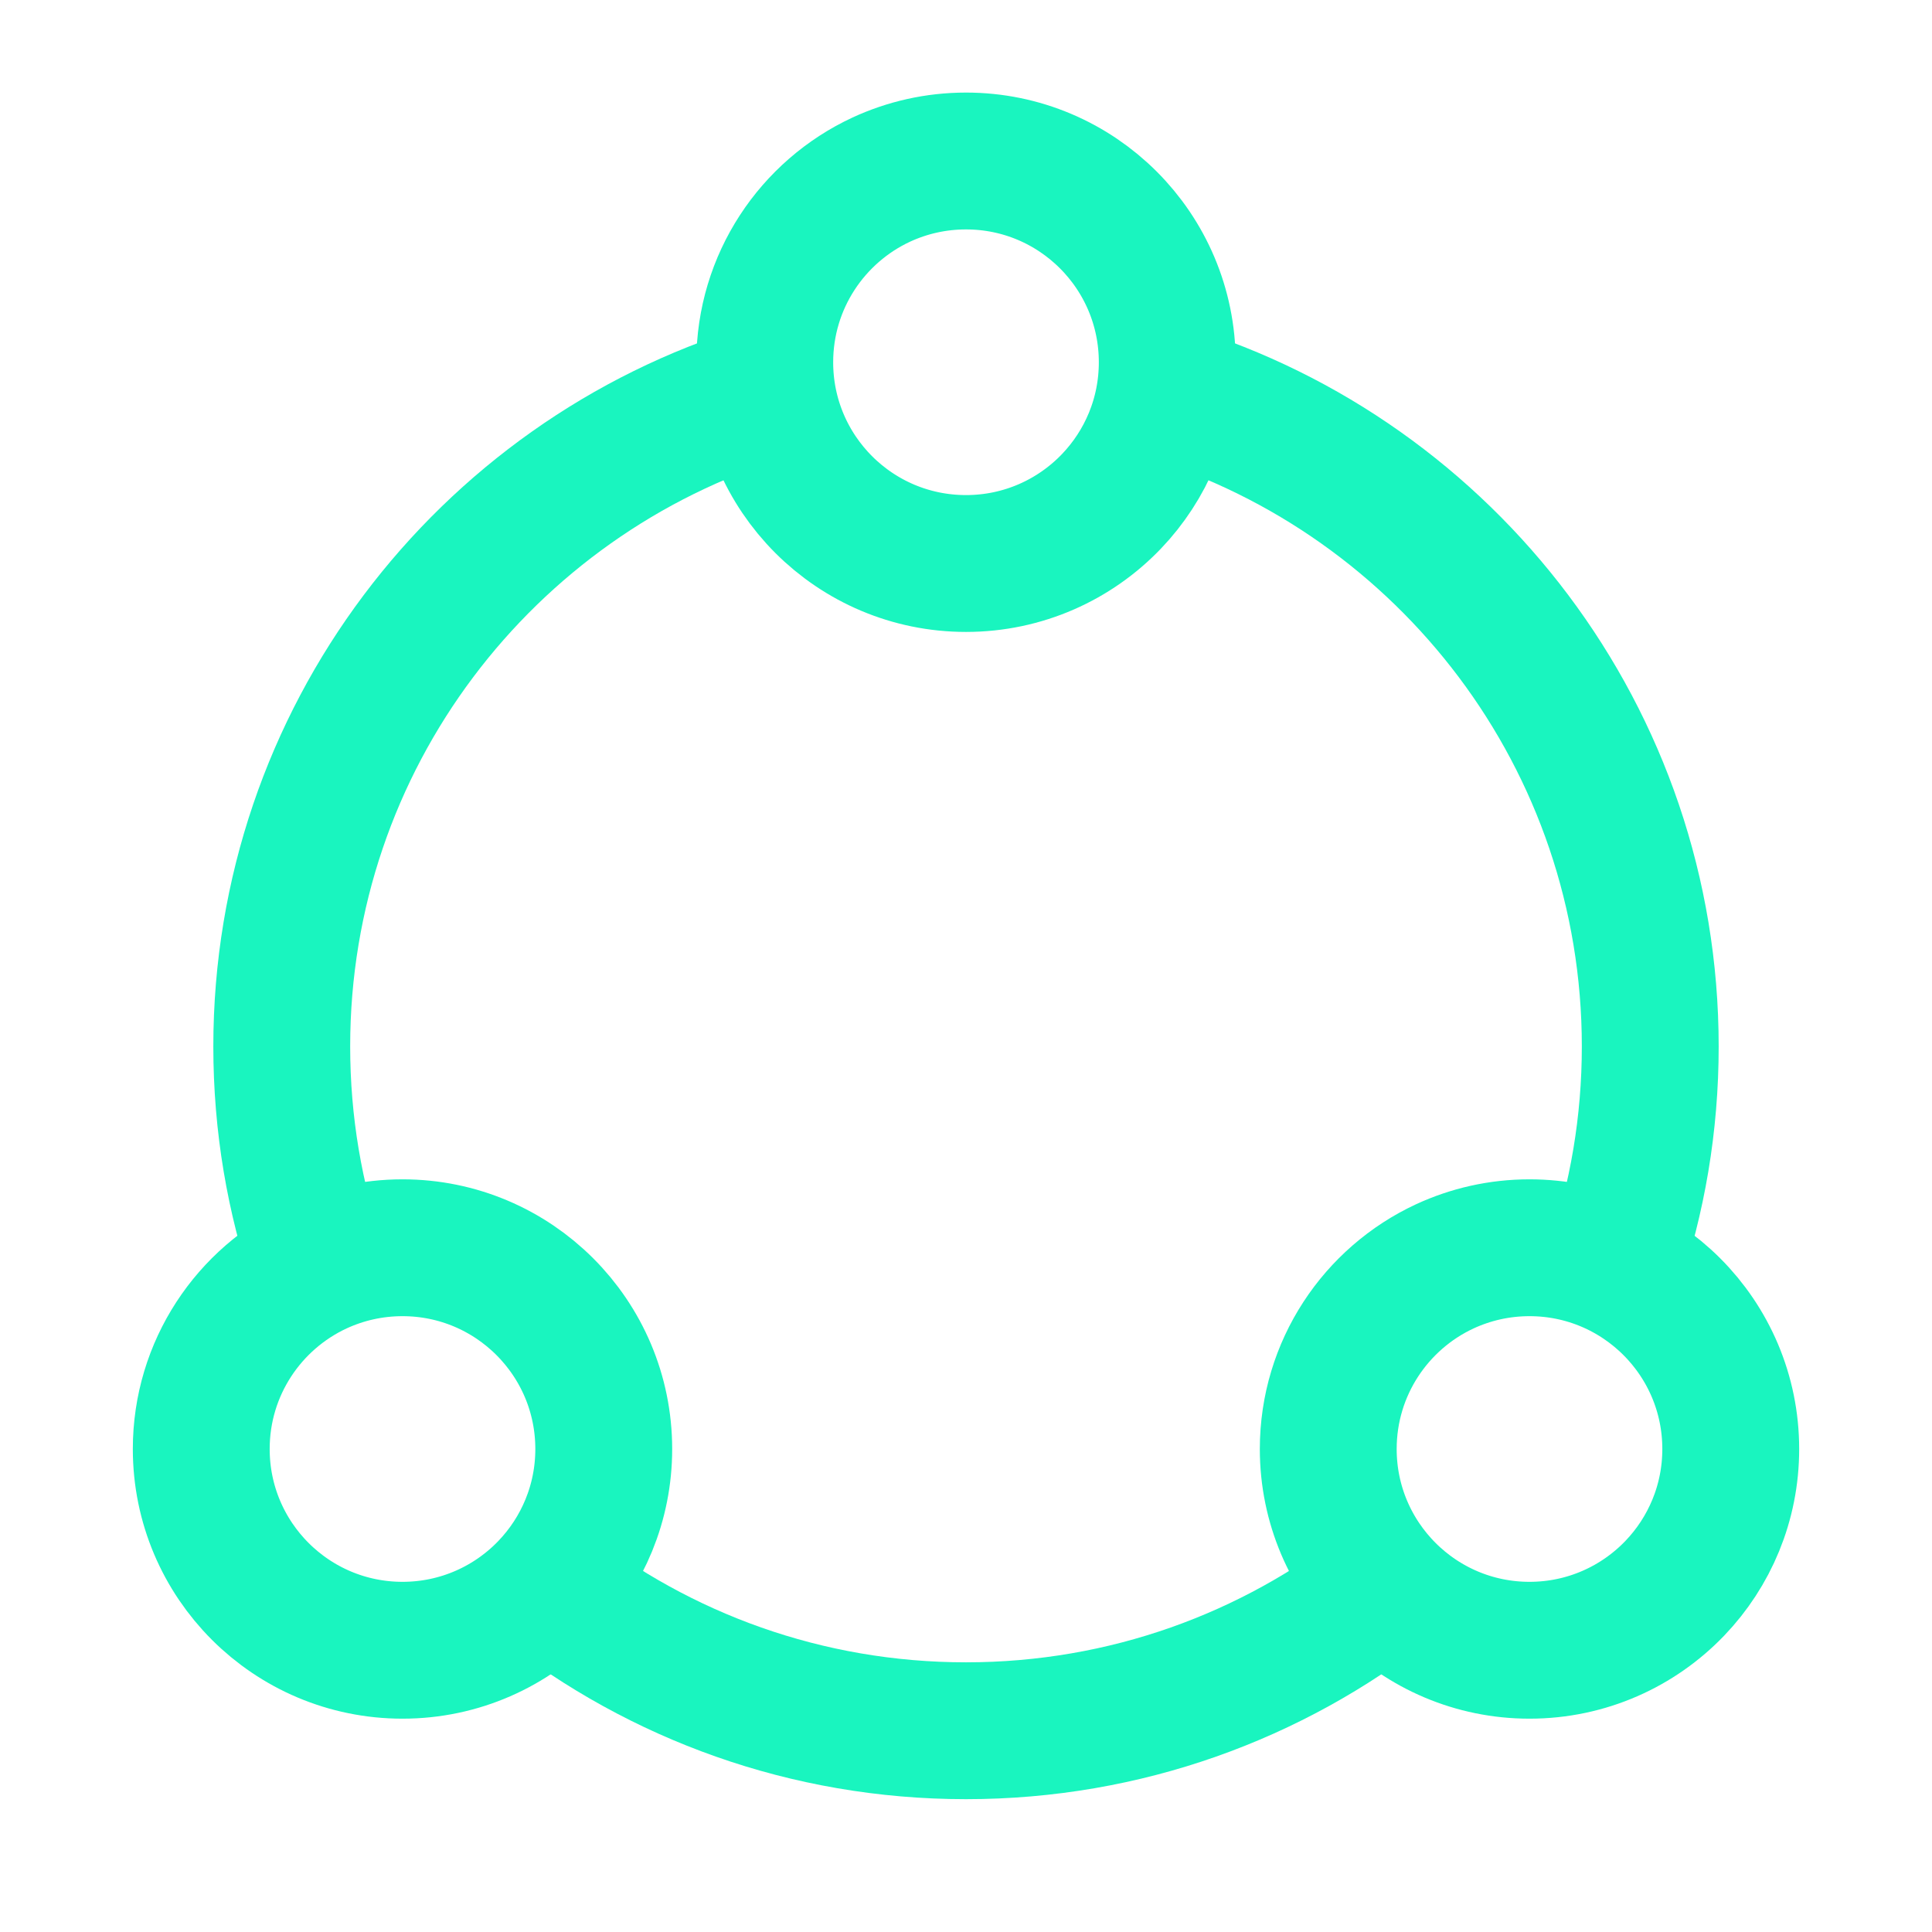
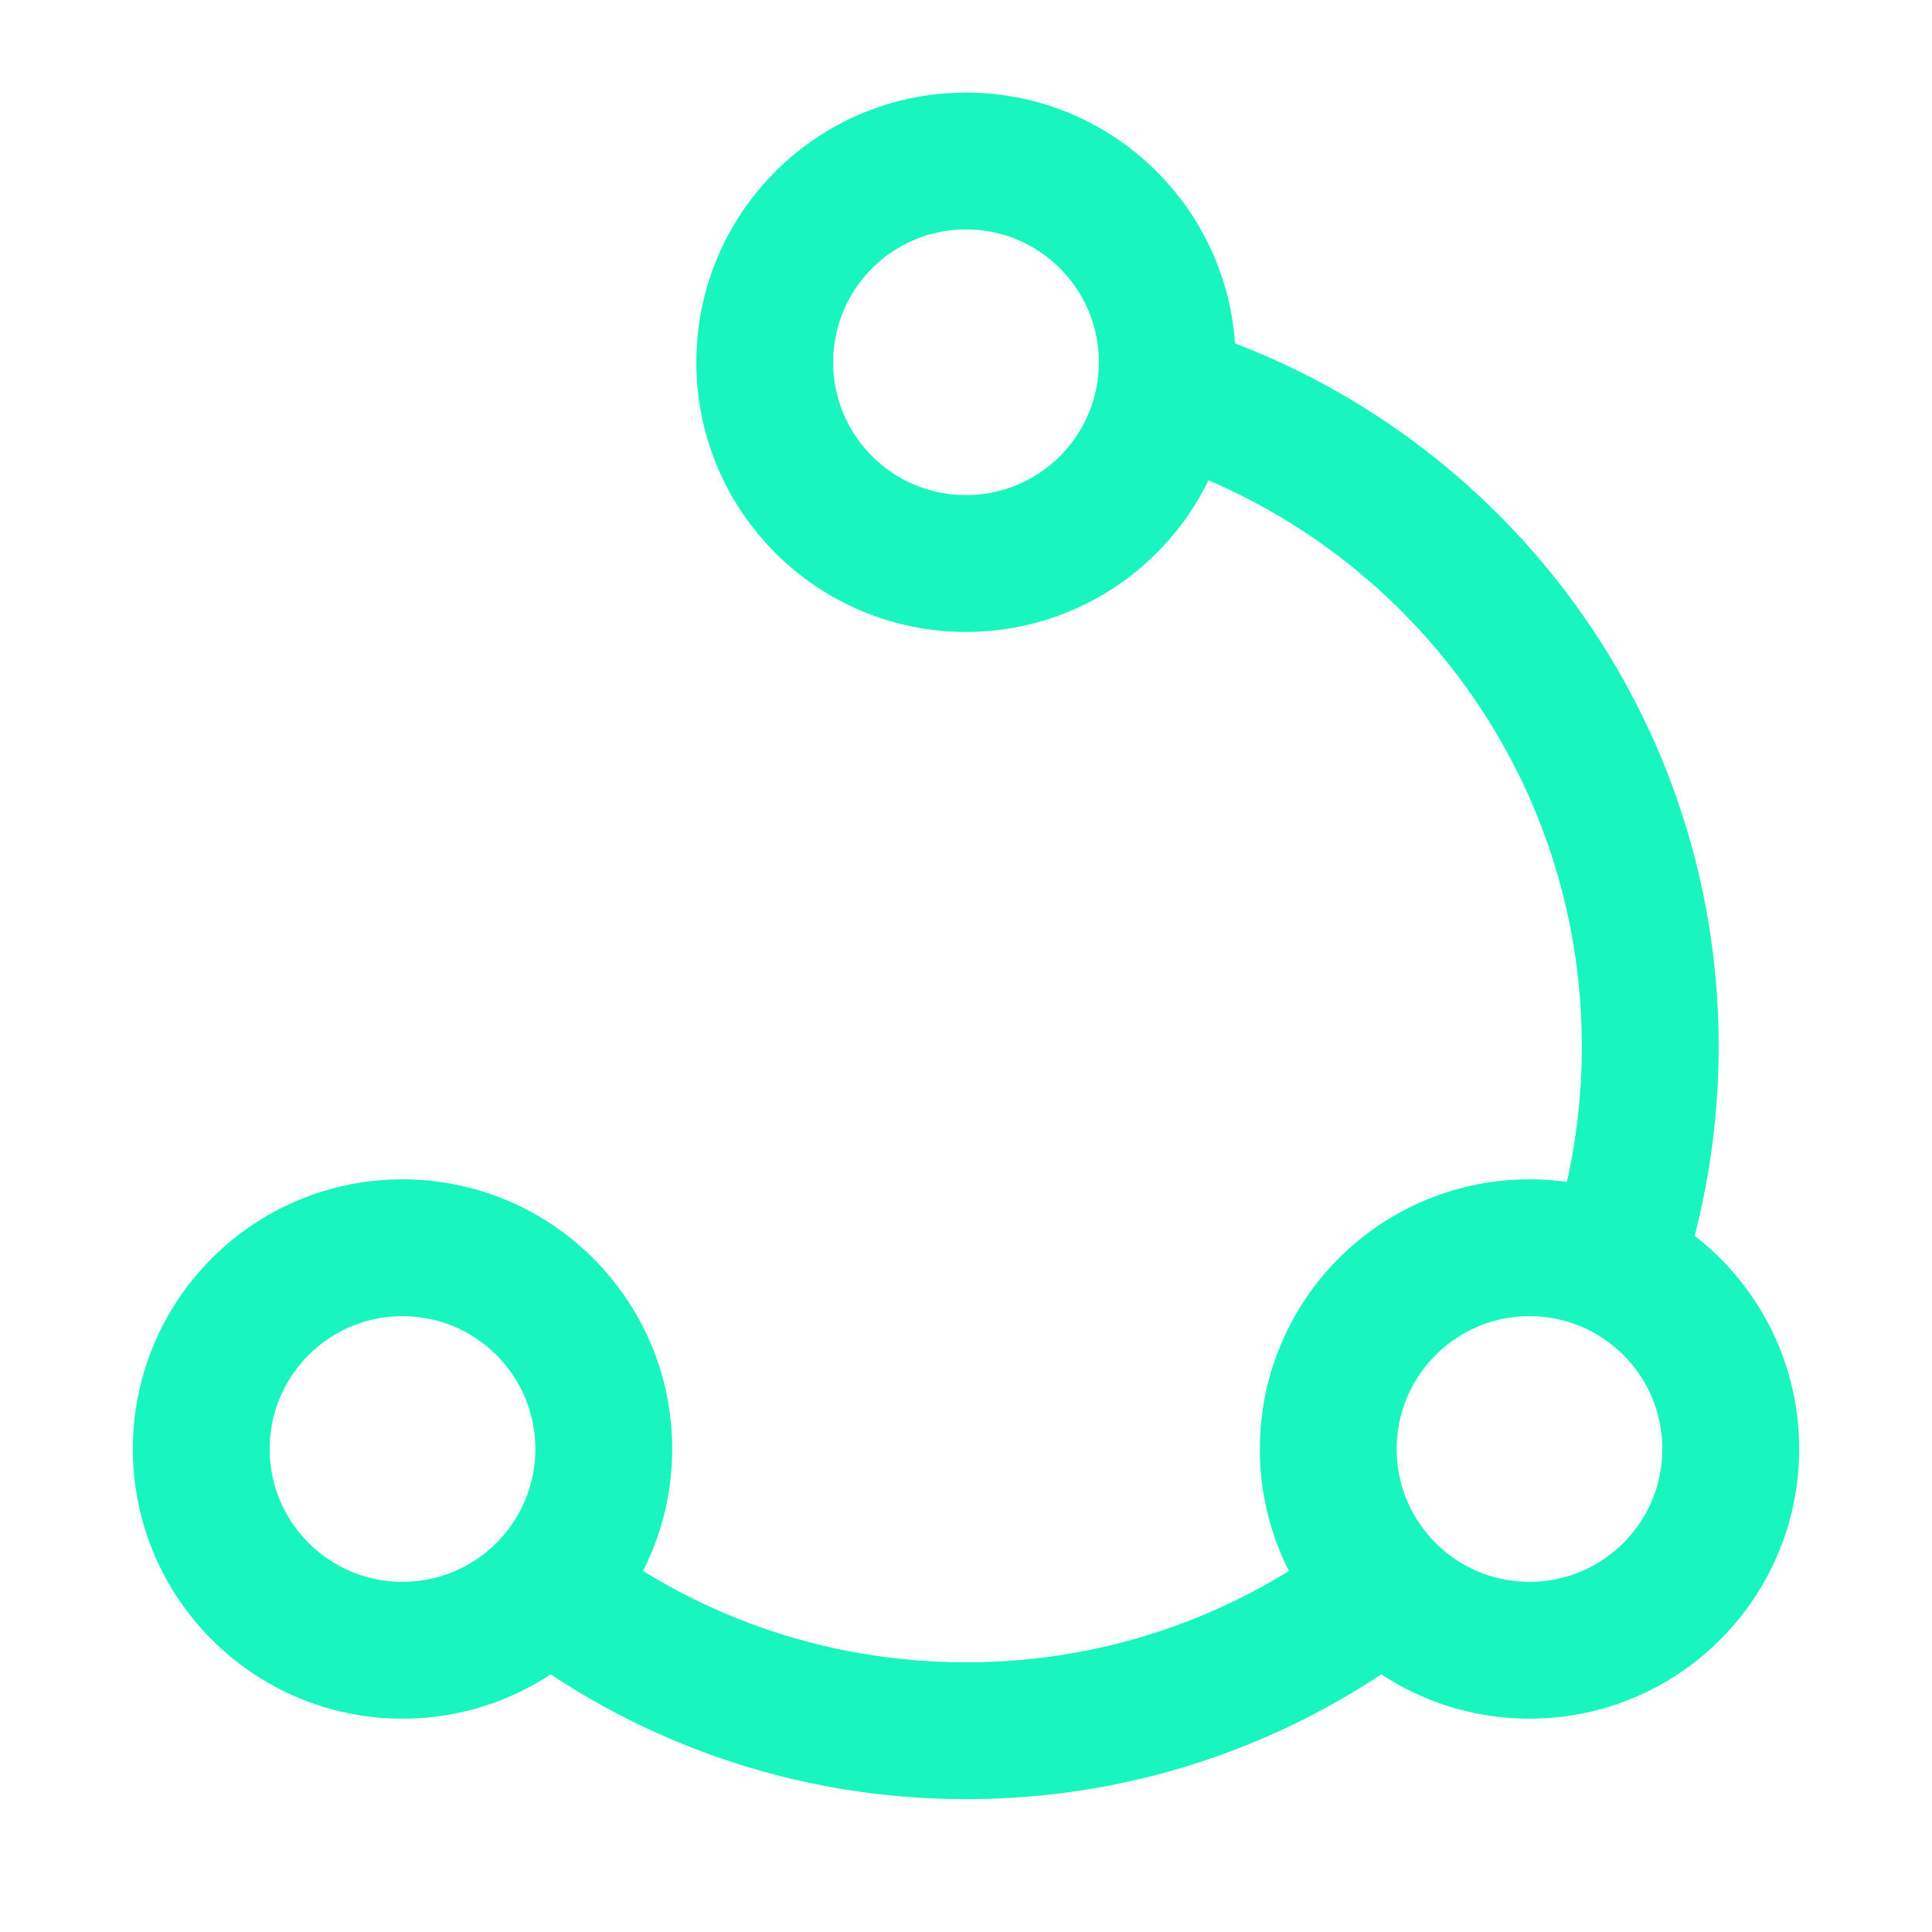
<svg xmlns="http://www.w3.org/2000/svg" width="24" height="24" viewBox="0 0 24 24" fill="none">
  <path d="M6.75 19.686C8.195 20.822 10.018 21.5 12 21.5C13.981 21.5 15.805 20.822 17.25 19.686" stroke="#19F5BF" stroke-width="1.7" />
-   <path d="M9.5 4.874C6.026 5.942 3.5 9.176 3.5 13C3.5 13.963 3.66 14.888 3.955 15.75" stroke="#19F5BF" stroke-width="1.7" />
  <path d="M14.5 4.874C17.974 5.942 20.5 9.176 20.5 13C20.5 13.963 20.34 14.888 20.045 15.75" stroke="#19F5BF" stroke-width="1.7" />
  <path d="M21.5 18C21.5 18.671 21.236 19.28 20.806 19.729C20.351 20.204 19.71 20.5 19 20.5C17.619 20.5 16.5 19.381 16.5 18C16.5 16.995 17.093 16.128 17.948 15.731C18.268 15.583 18.624 15.5 19 15.5C20.381 15.5 21.5 16.619 21.5 18Z" stroke="#19F5BF" stroke-width="1.7" stroke-linecap="round" stroke-linejoin="round" />
  <path d="M7.5 18C7.5 18.671 7.236 19.28 6.806 19.729C6.351 20.204 5.71 20.5 5 20.5C3.619 20.5 2.5 19.381 2.5 18C2.5 16.995 3.093 16.128 3.948 15.731C4.268 15.583 4.624 15.5 5 15.5C6.381 15.5 7.5 16.619 7.5 18Z" stroke="#19F5BF" stroke-width="1.7" stroke-linecap="round" stroke-linejoin="round" />
  <path d="M14.5 4.5C14.5 5.171 14.236 5.78 13.806 6.229C13.351 6.704 12.71 7 12 7C10.619 7 9.5 5.881 9.5 4.5C9.5 3.495 10.093 2.628 10.948 2.231C11.268 2.083 11.624 2 12 2C13.381 2 14.5 3.119 14.5 4.5Z" stroke="#19F5BF" stroke-width="1.7" stroke-linecap="round" stroke-linejoin="round" />
</svg>